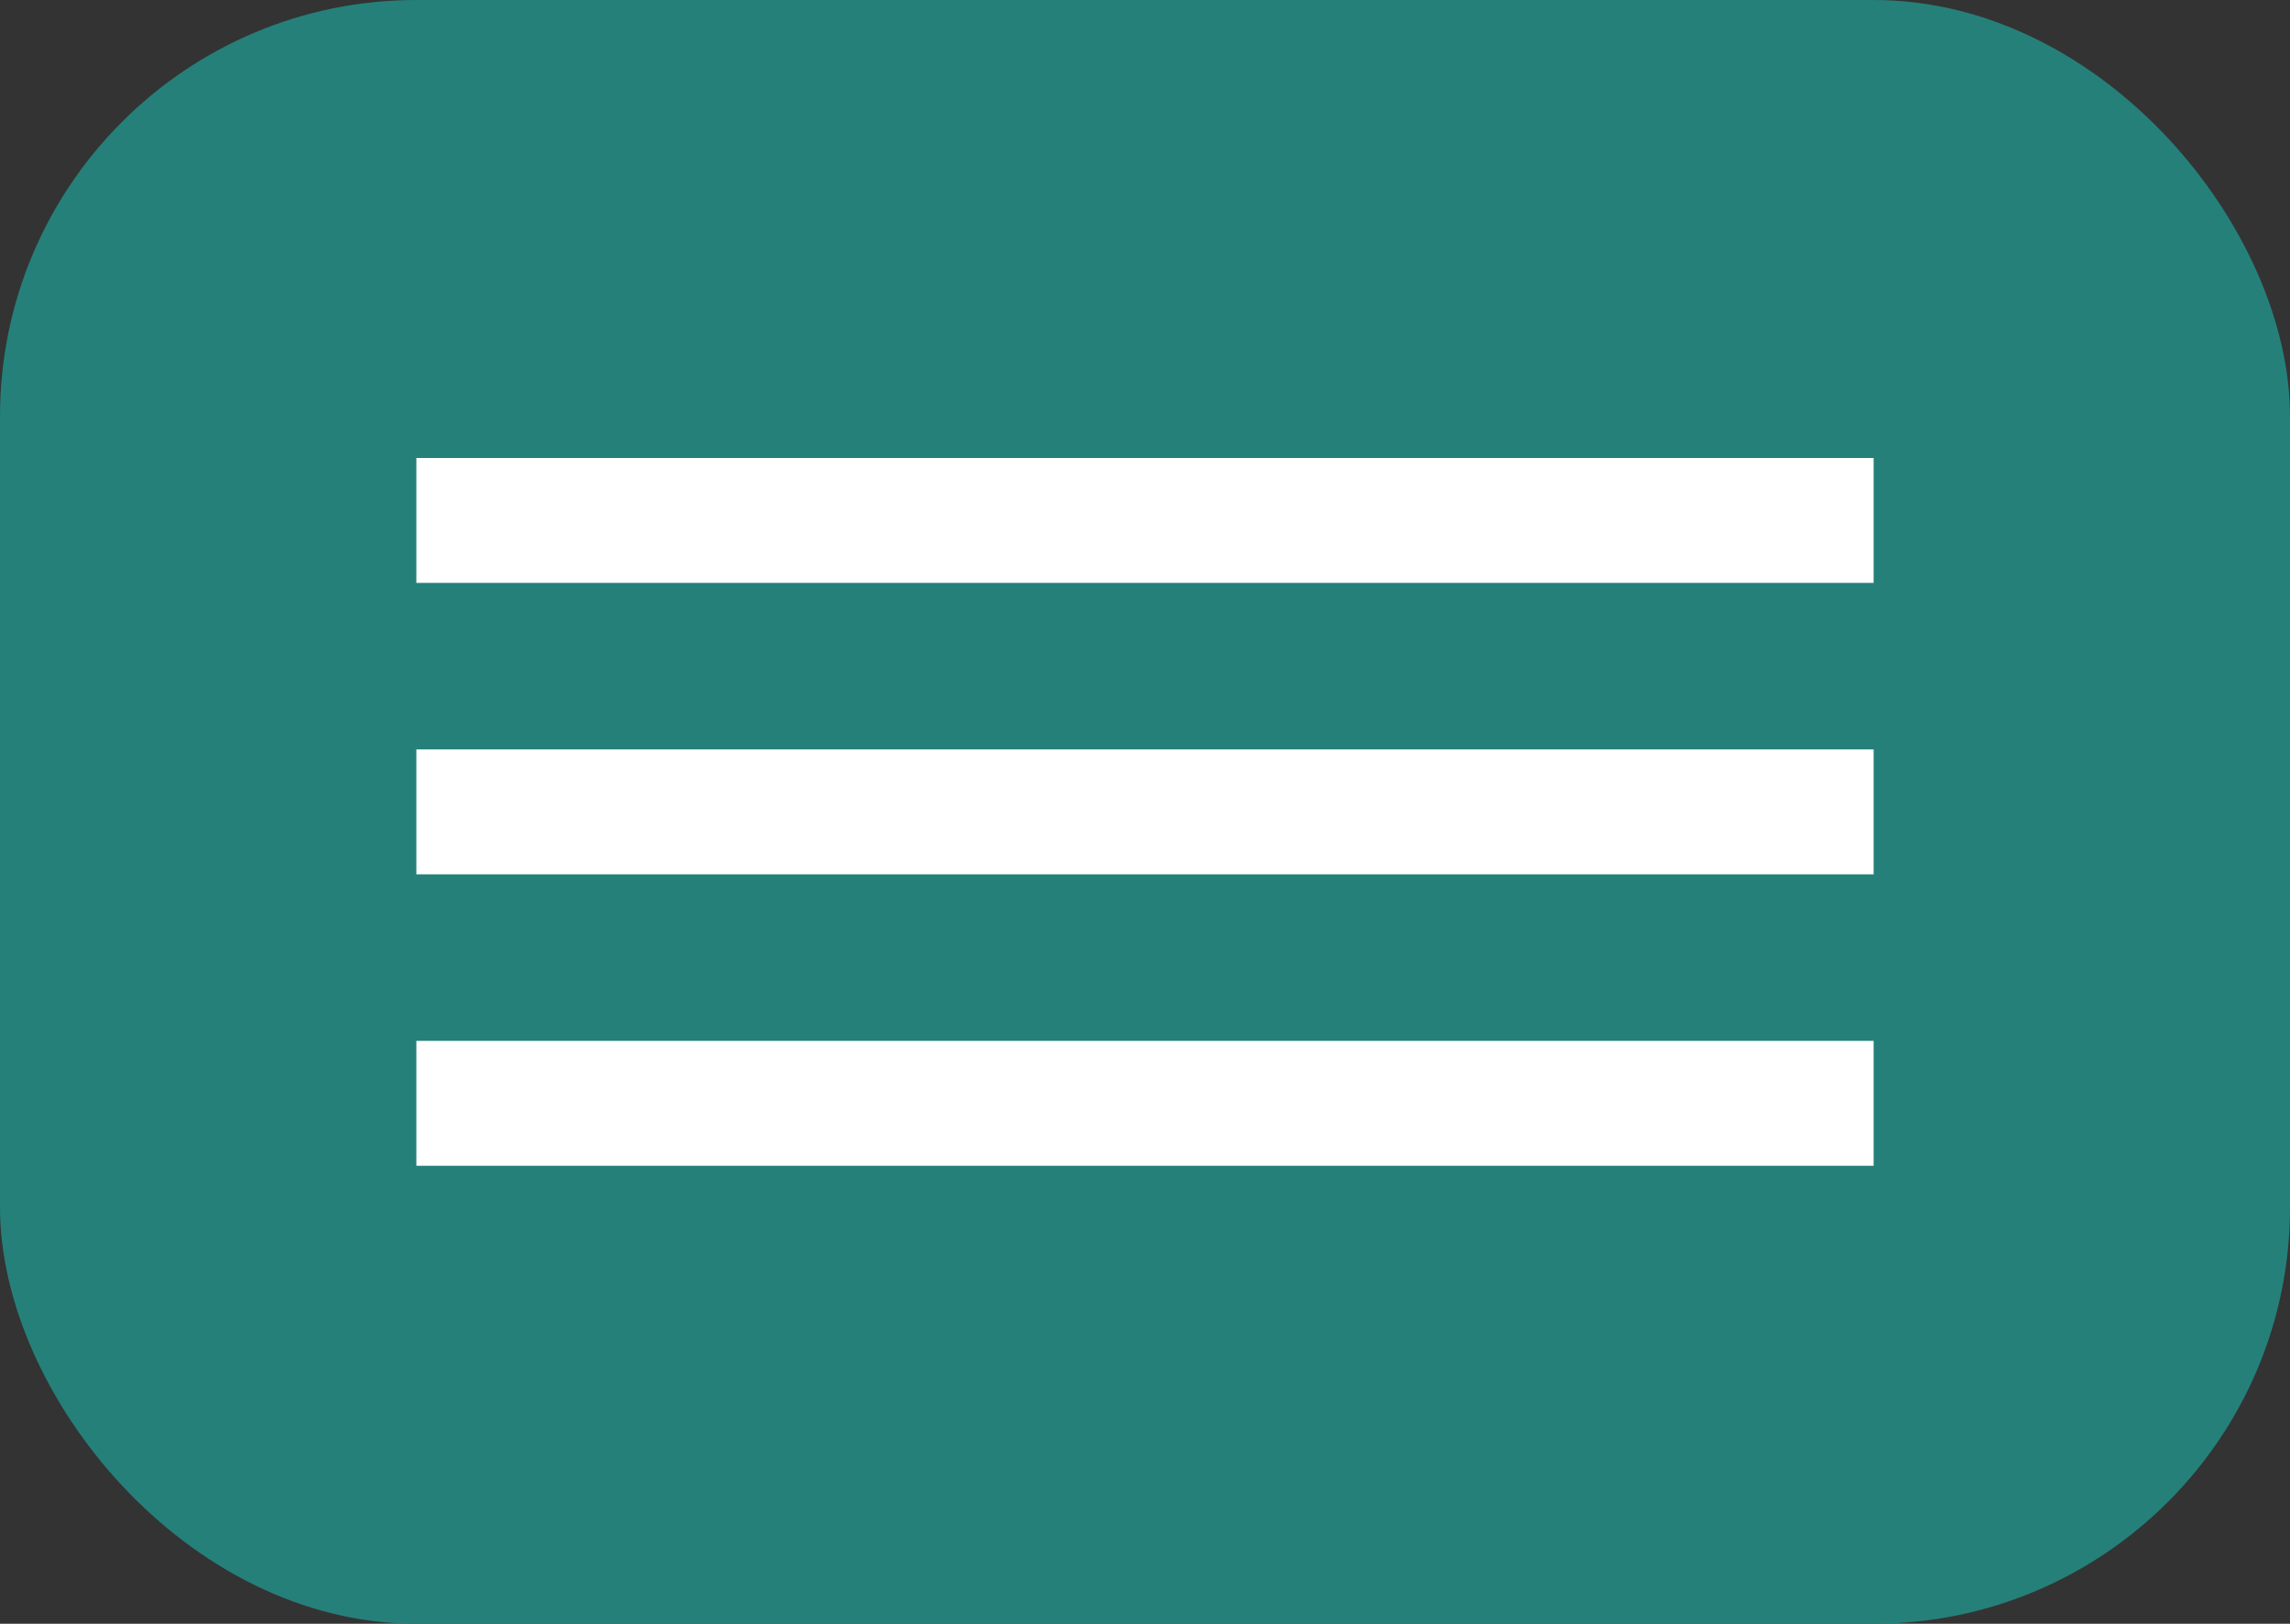
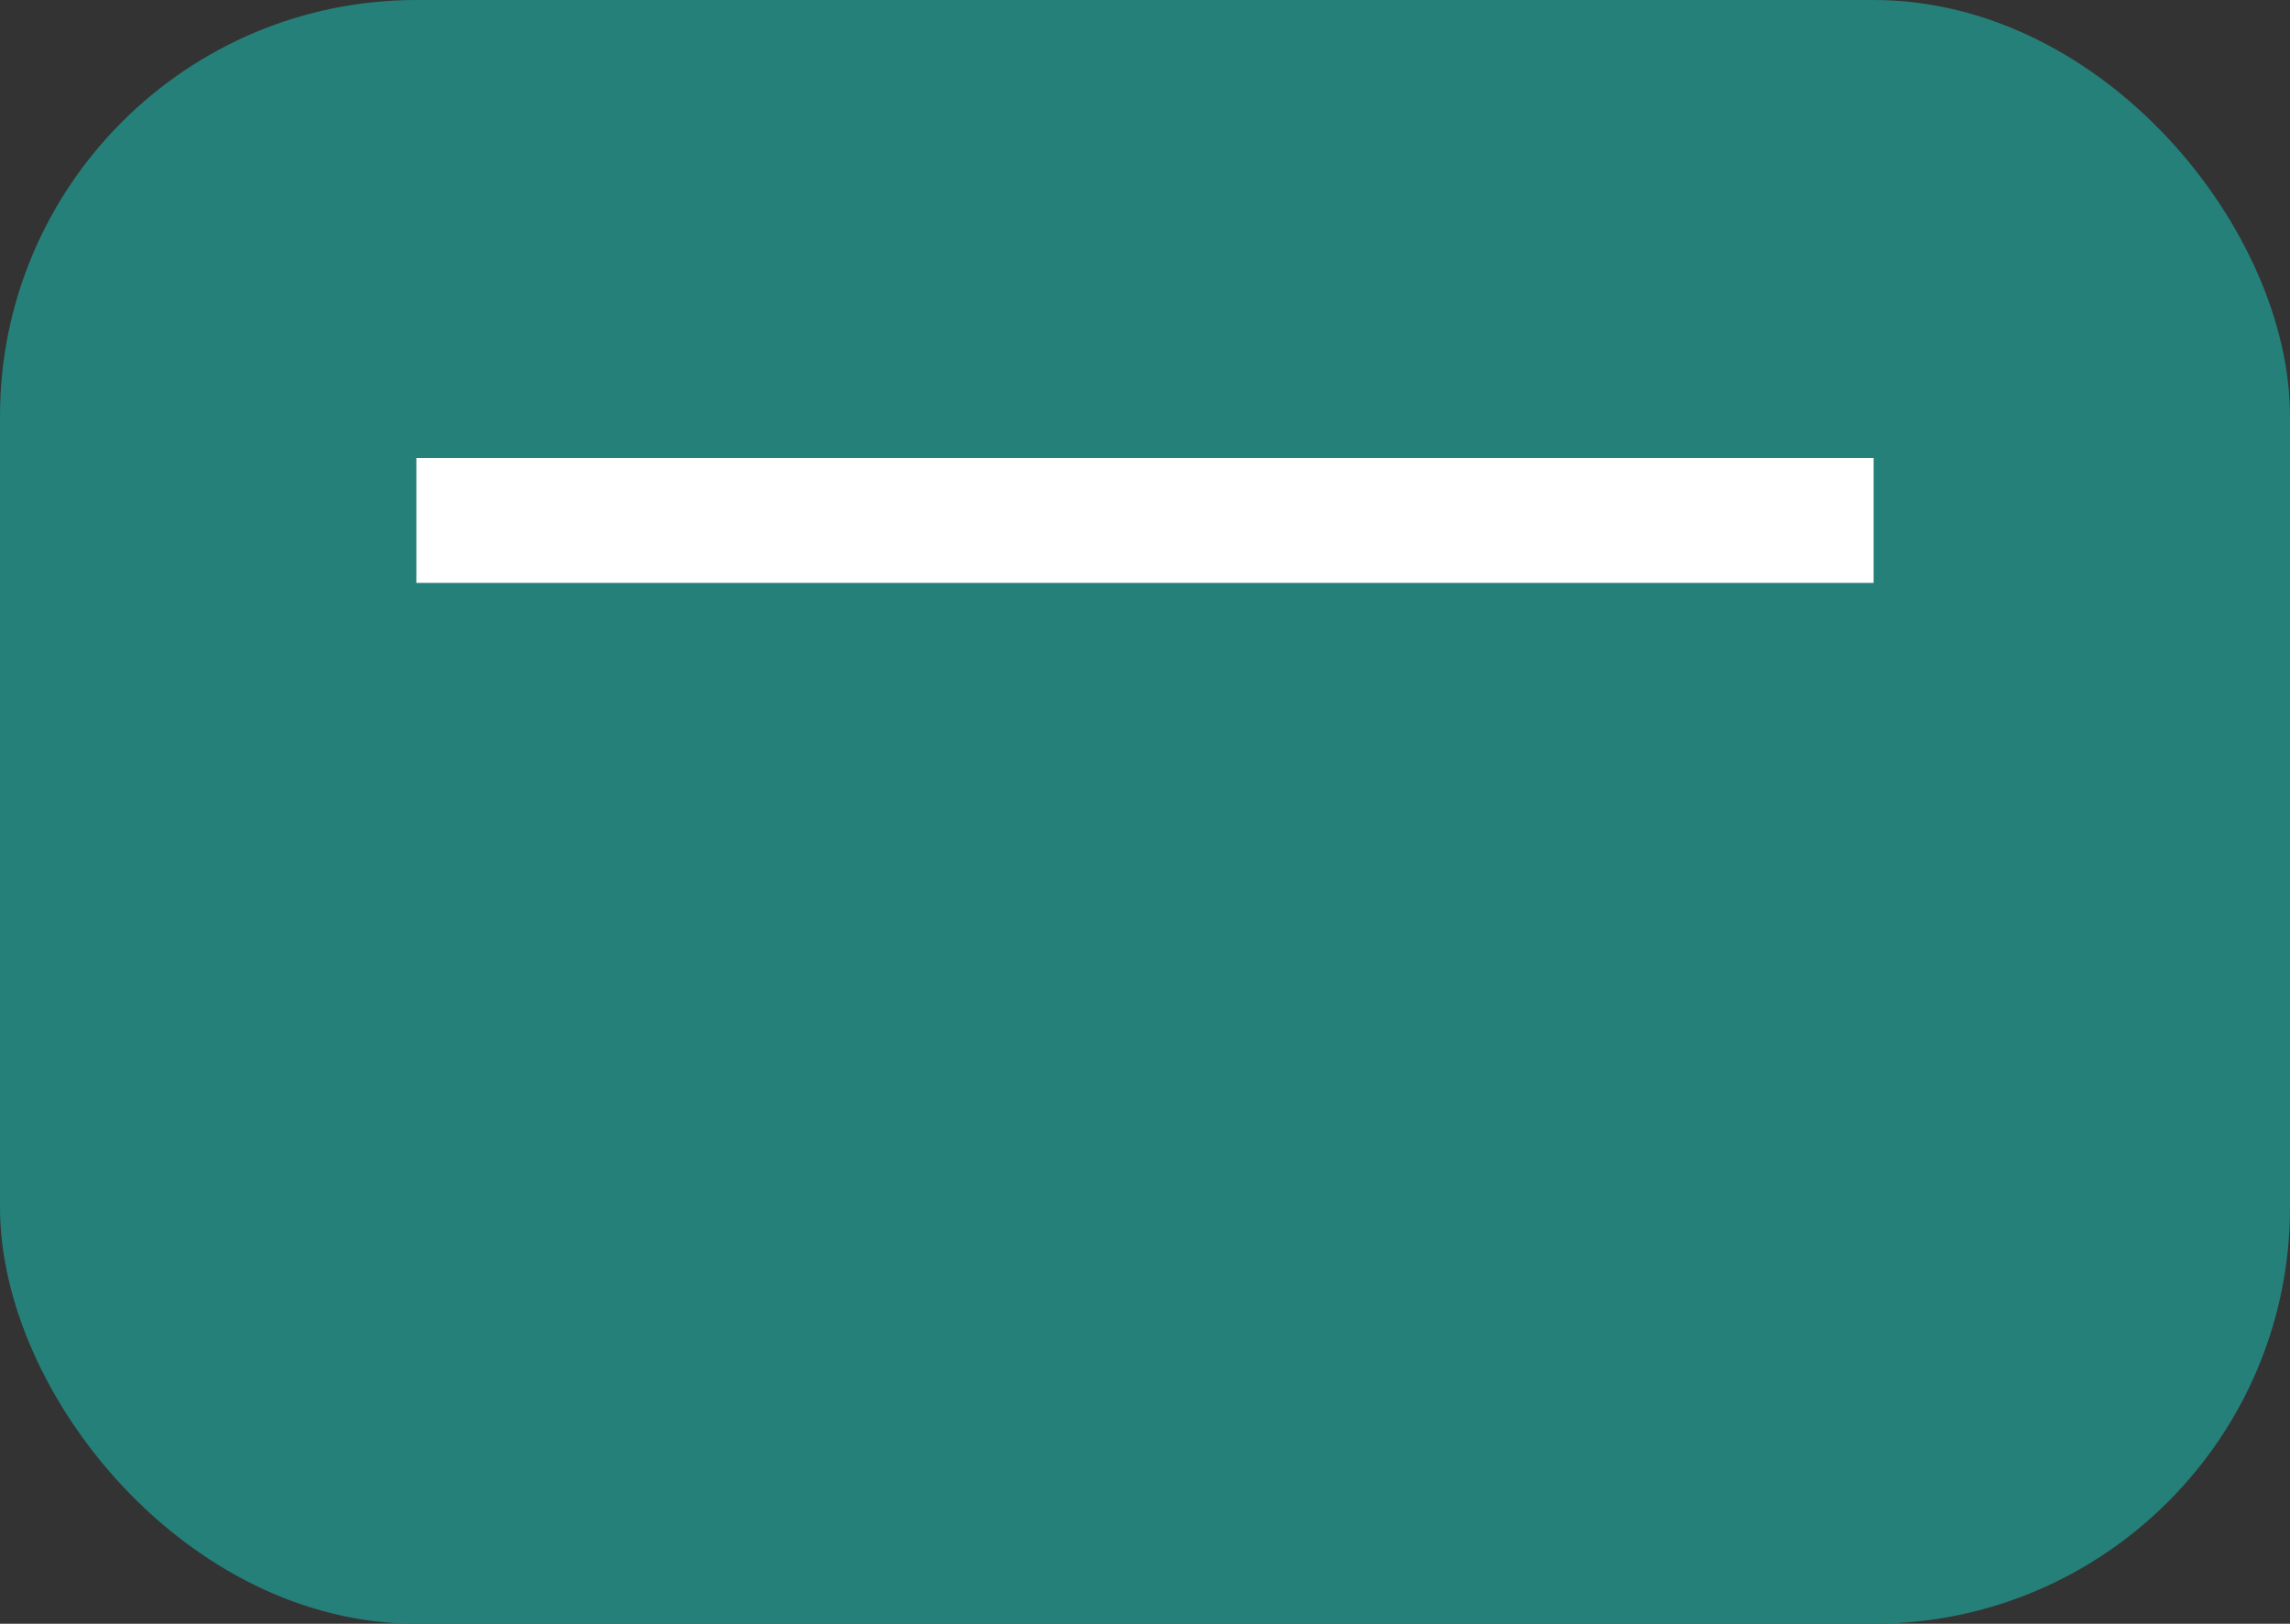
<svg xmlns="http://www.w3.org/2000/svg" width="55" height="39" viewBox="0 0 55 39">
  <rect x="0" y="0" width="55" height="39" fill="#333333" stroke="none" />
  <g id="Raggruppa_266" data-name="Raggruppa 266" transform="translate(-333 -90)">
    <rect id="Rettangolo_370" data-name="Rettangolo 370" width="55" height="39" rx="10" transform="translate(333 90)" fill="#25807a" />
    <g id="Raggruppa_266-2" data-name="Raggruppa 266" transform="translate(0 6)">
      <rect id="Rettangolo_371" data-name="Rettangolo 371" width="35" height="3" transform="translate(343 95)" fill="#fff" />
-       <rect id="Rettangolo_372" data-name="Rettangolo 372" width="35" height="3" transform="translate(343 102)" fill="#fff" />
-       <rect id="Rettangolo_373" data-name="Rettangolo 373" width="35" height="3" transform="translate(343 109)" fill="#fff" />
    </g>
  </g>
</svg>